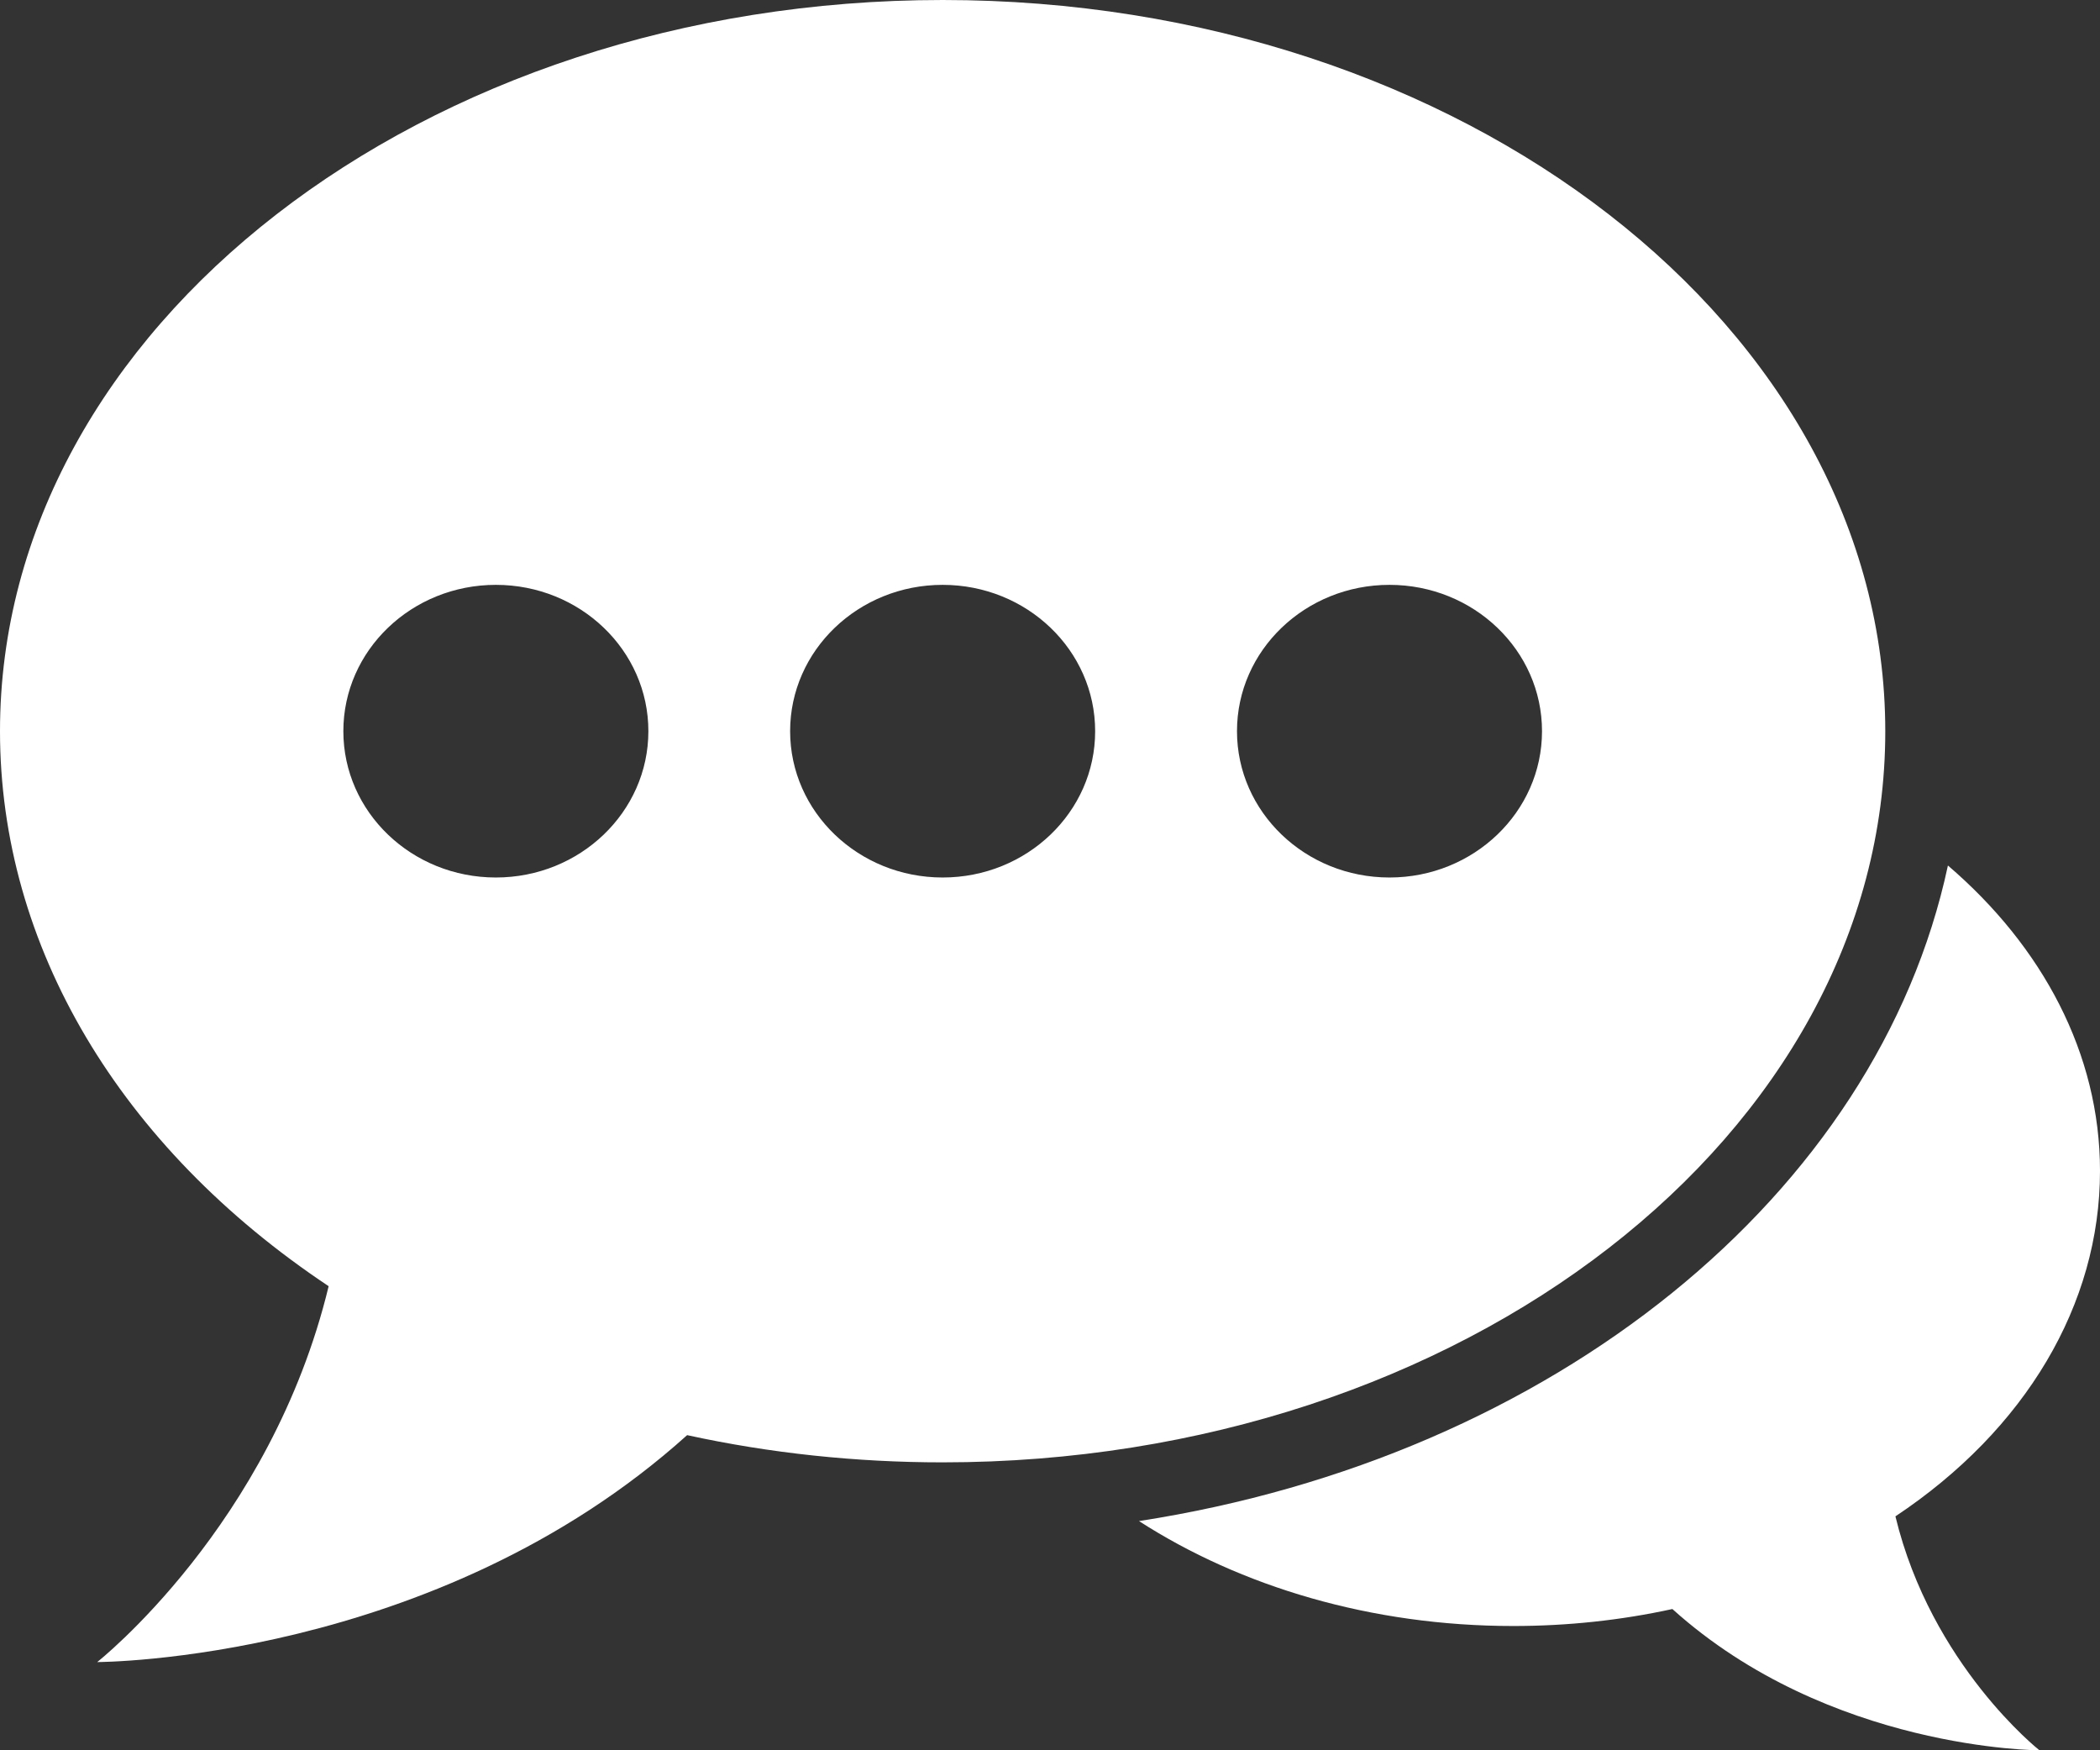
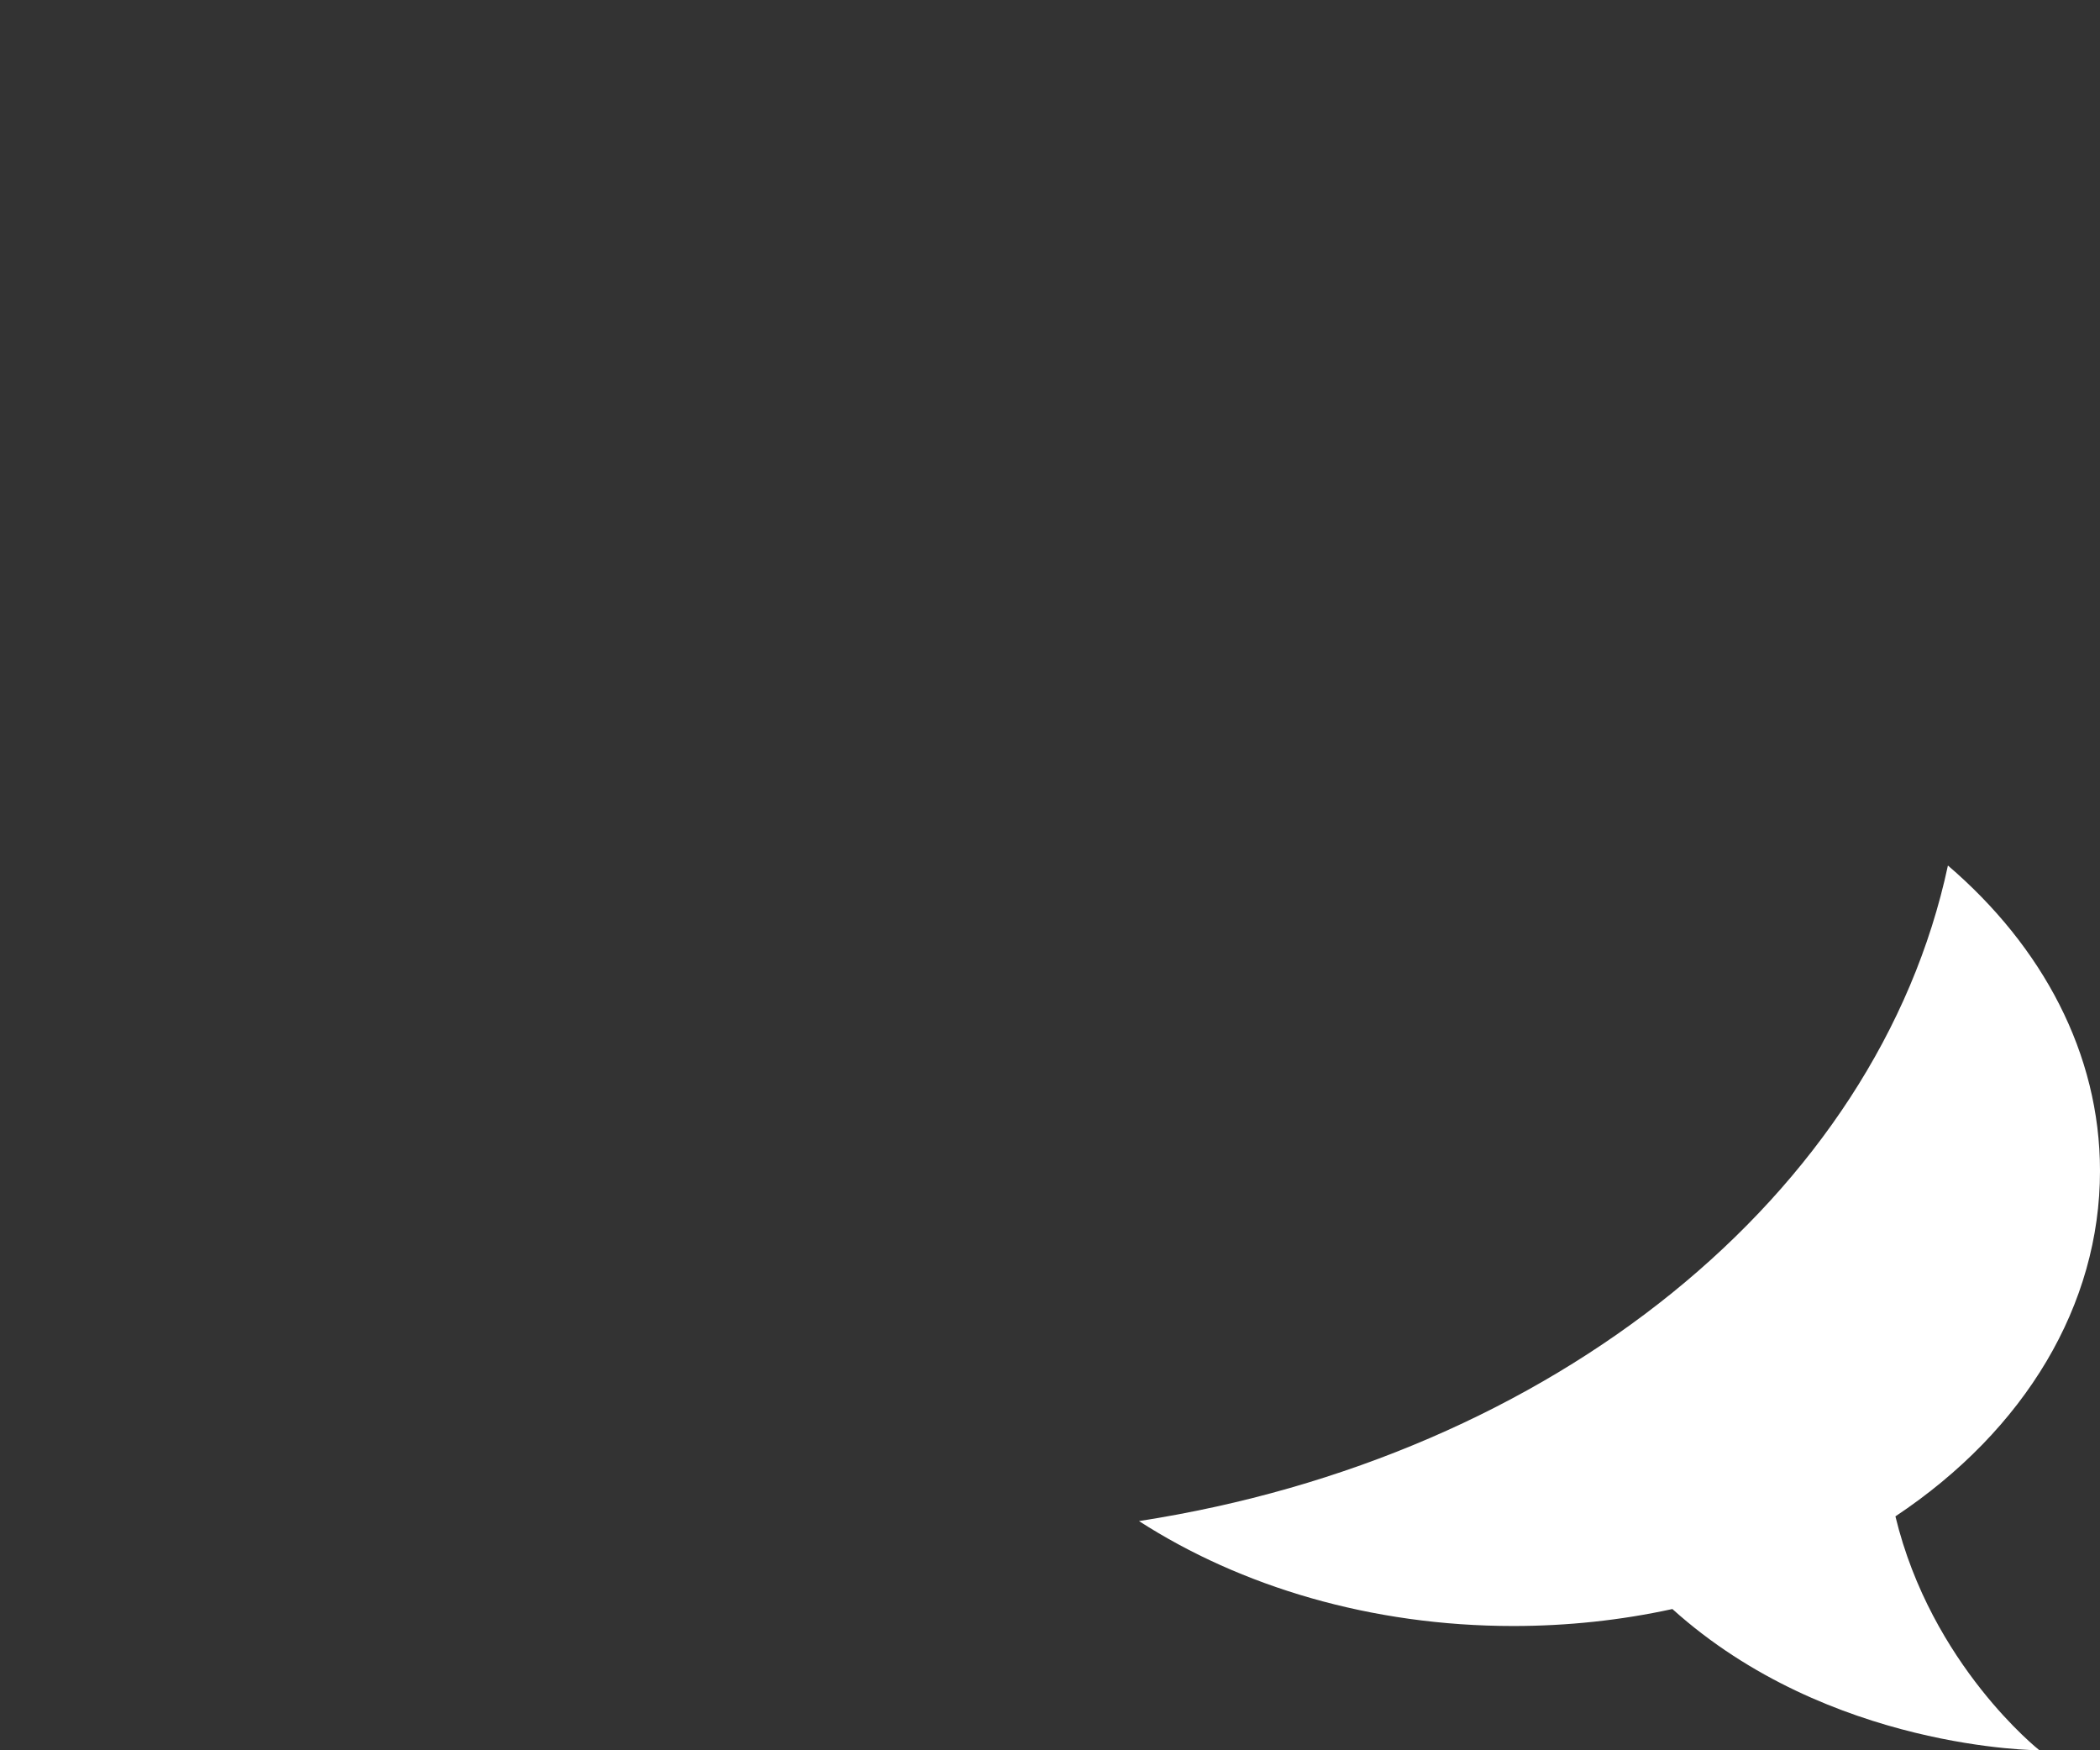
<svg xmlns="http://www.w3.org/2000/svg" version="1.1" id="Layer_1" x="0px" y="0px" viewBox="0 0 24 20" style="enable-background:new 0 0 24 20;" xml:space="preserve">
  <rect x="0" y="0" width="24" height="20" fill="#333333" stroke="none" />
  <style type="text/css">
	.st0{fill:#FFFFFF;}
</style>
  <g>
-     <path class="st0" d="M10.774,0C4.833,0,0,3.748,0,8.355c0,2.452,1.366,4.751,3.756,6.342c-0.66,2.732-2.645,4.295-2.645,4.295   s3.861,0,6.742-2.593c0.949,0.207,1.93,0.311,2.92,0.311c5.94,0,10.773-3.748,10.773-8.354S16.714,0,10.774,0z M5.667,10.027   c-0.963,0-1.743-0.749-1.743-1.672c0-0.924,0.781-1.672,1.743-1.672c0.963,0,1.743,0.748,1.743,1.672   C7.41,9.278,6.629,10.027,5.667,10.027z M10.773,10.027c-0.962,0-1.743-0.749-1.743-1.672c0-0.924,0.781-1.672,1.743-1.672   c0.963,0,1.743,0.748,1.743,1.672C12.517,9.278,11.736,10.027,10.773,10.027z M15.88,10.027c-0.963,0-1.743-0.749-1.743-1.672   c0-0.924,0.781-1.672,1.743-1.672s1.743,0.748,1.743,1.672C17.623,9.278,16.842,10.027,15.88,10.027z" />
    <path class="st0" d="M21.662,17.327C23.15,16.337,24,14.906,24,13.38c0-1.342-0.659-2.566-1.738-3.49   c-0.805,3.765-4.517,6.76-9.245,7.491c1.162,0.748,2.653,1.199,4.278,1.199c0.617,0,1.227-0.065,1.818-0.194   C20.905,20,23.308,20,23.308,20S22.073,19.028,21.662,17.327z" />
  </g>
</svg>